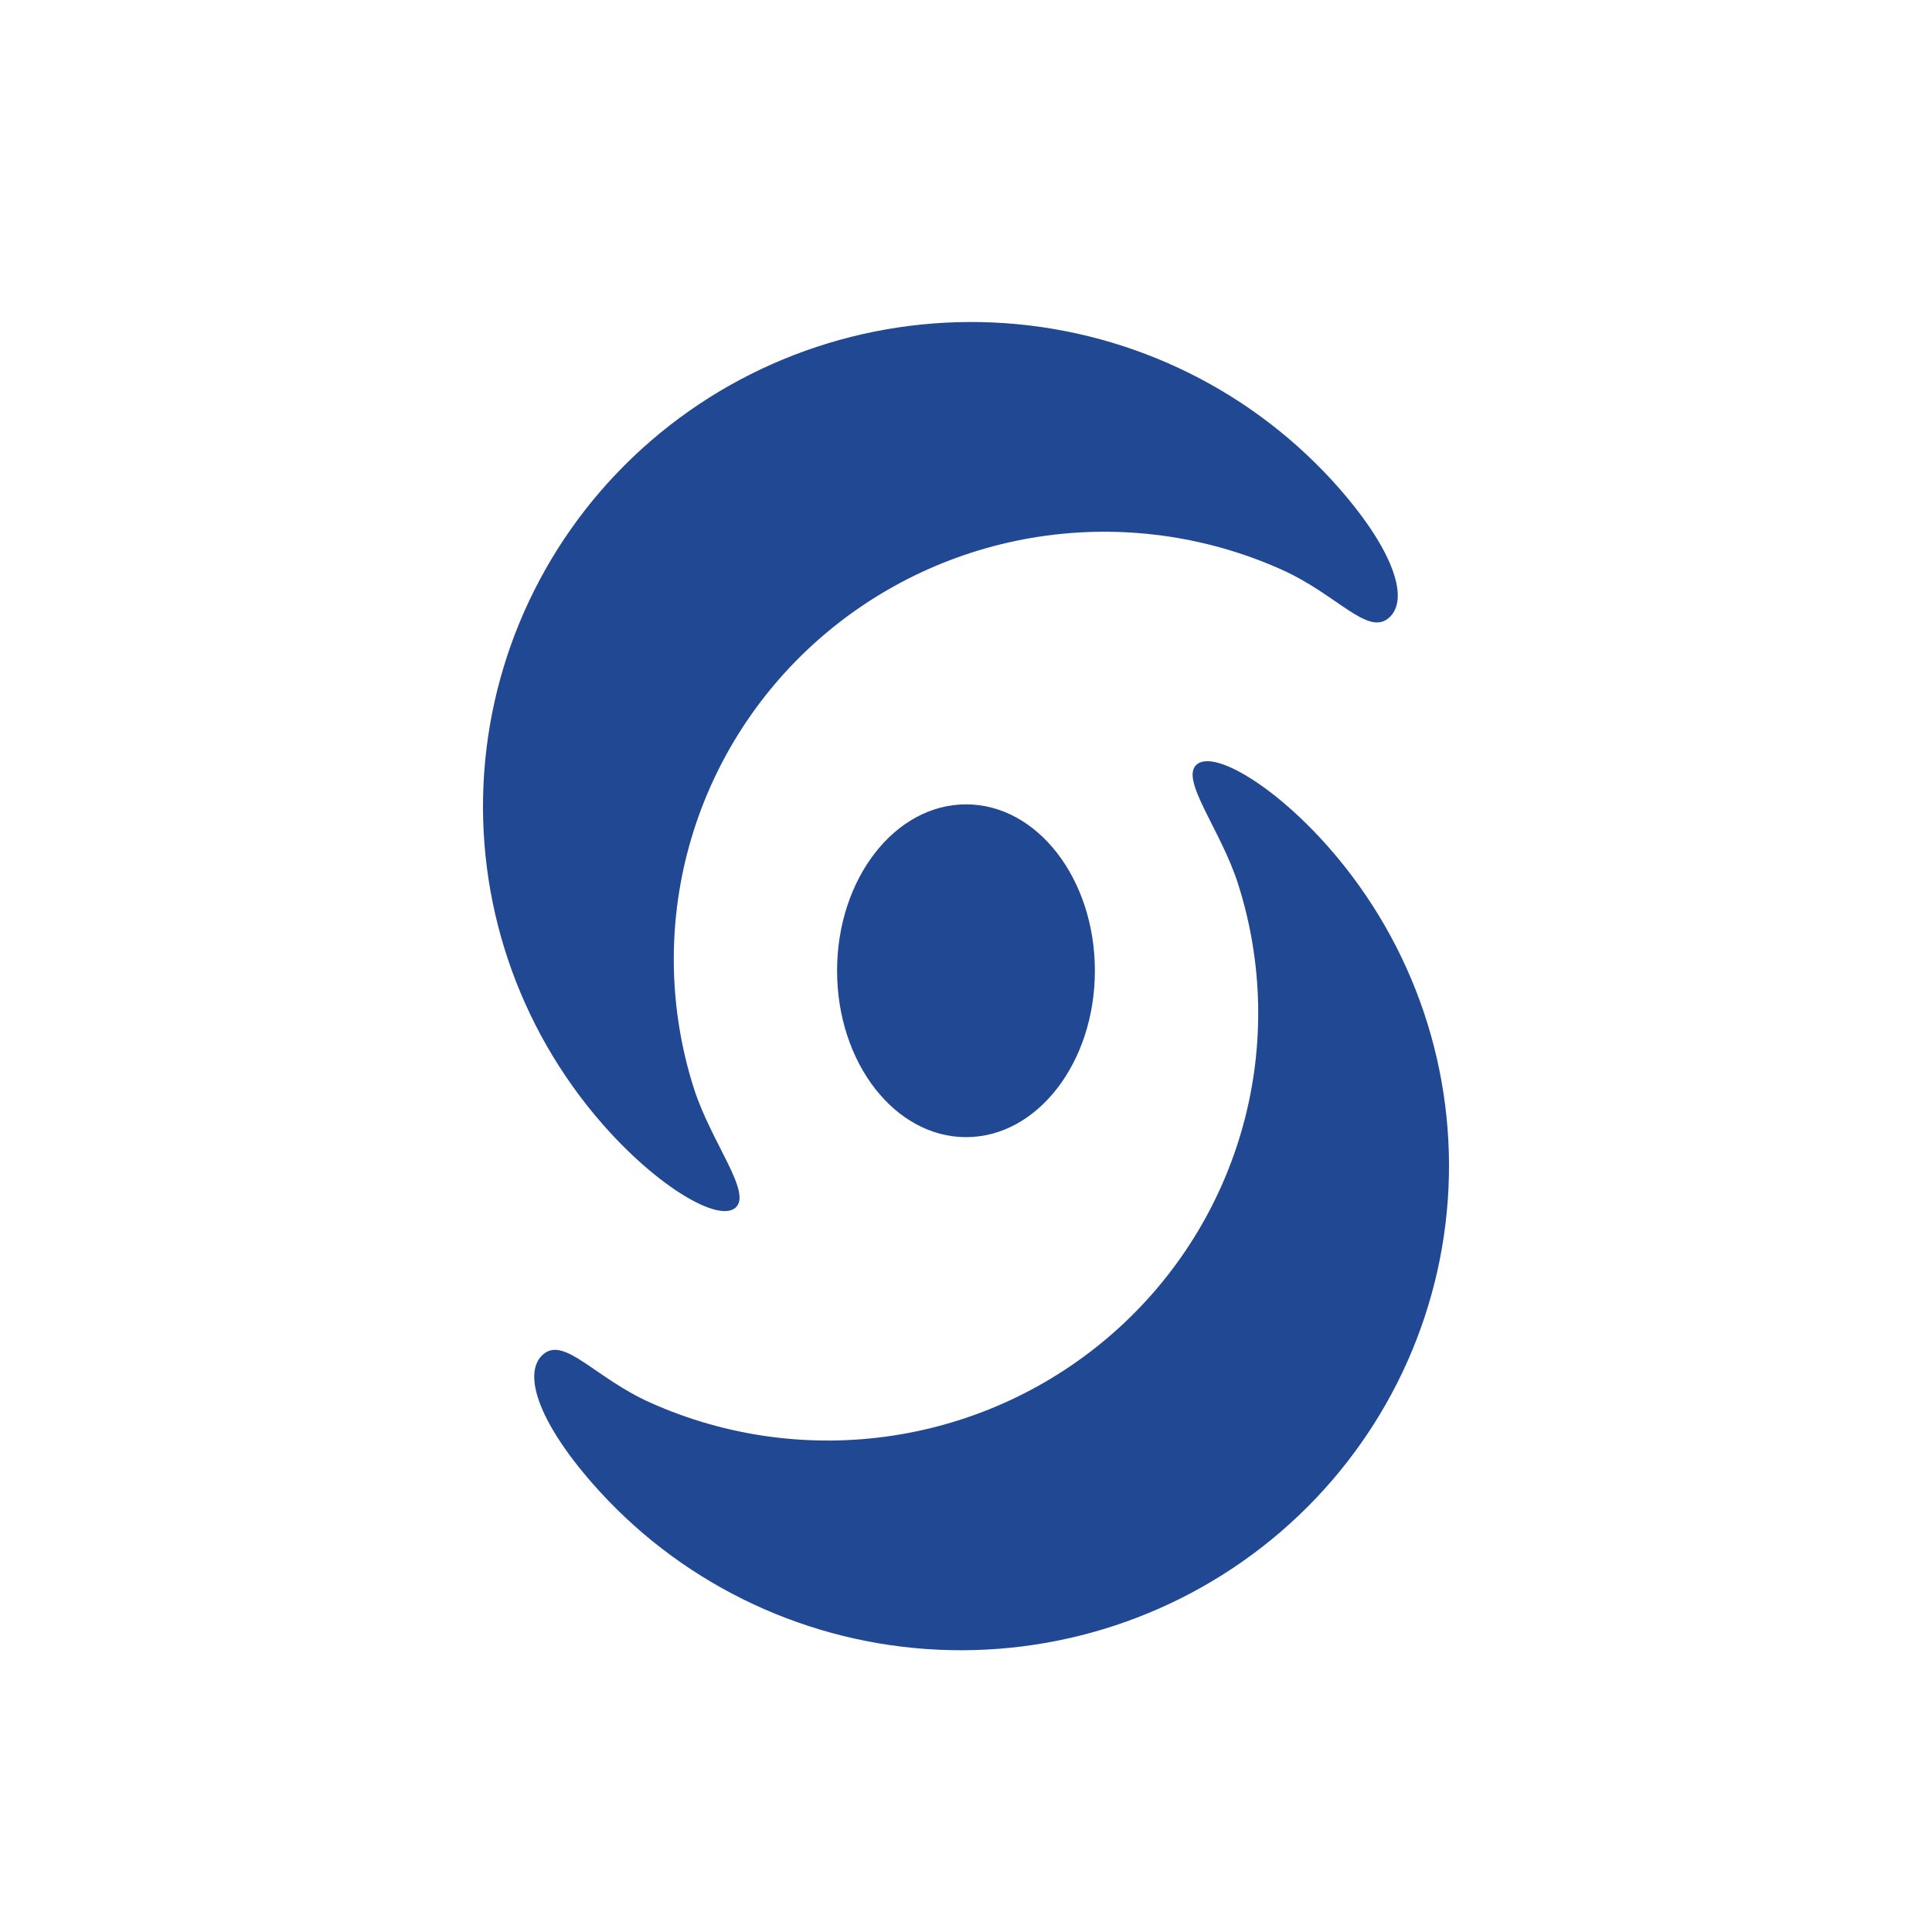
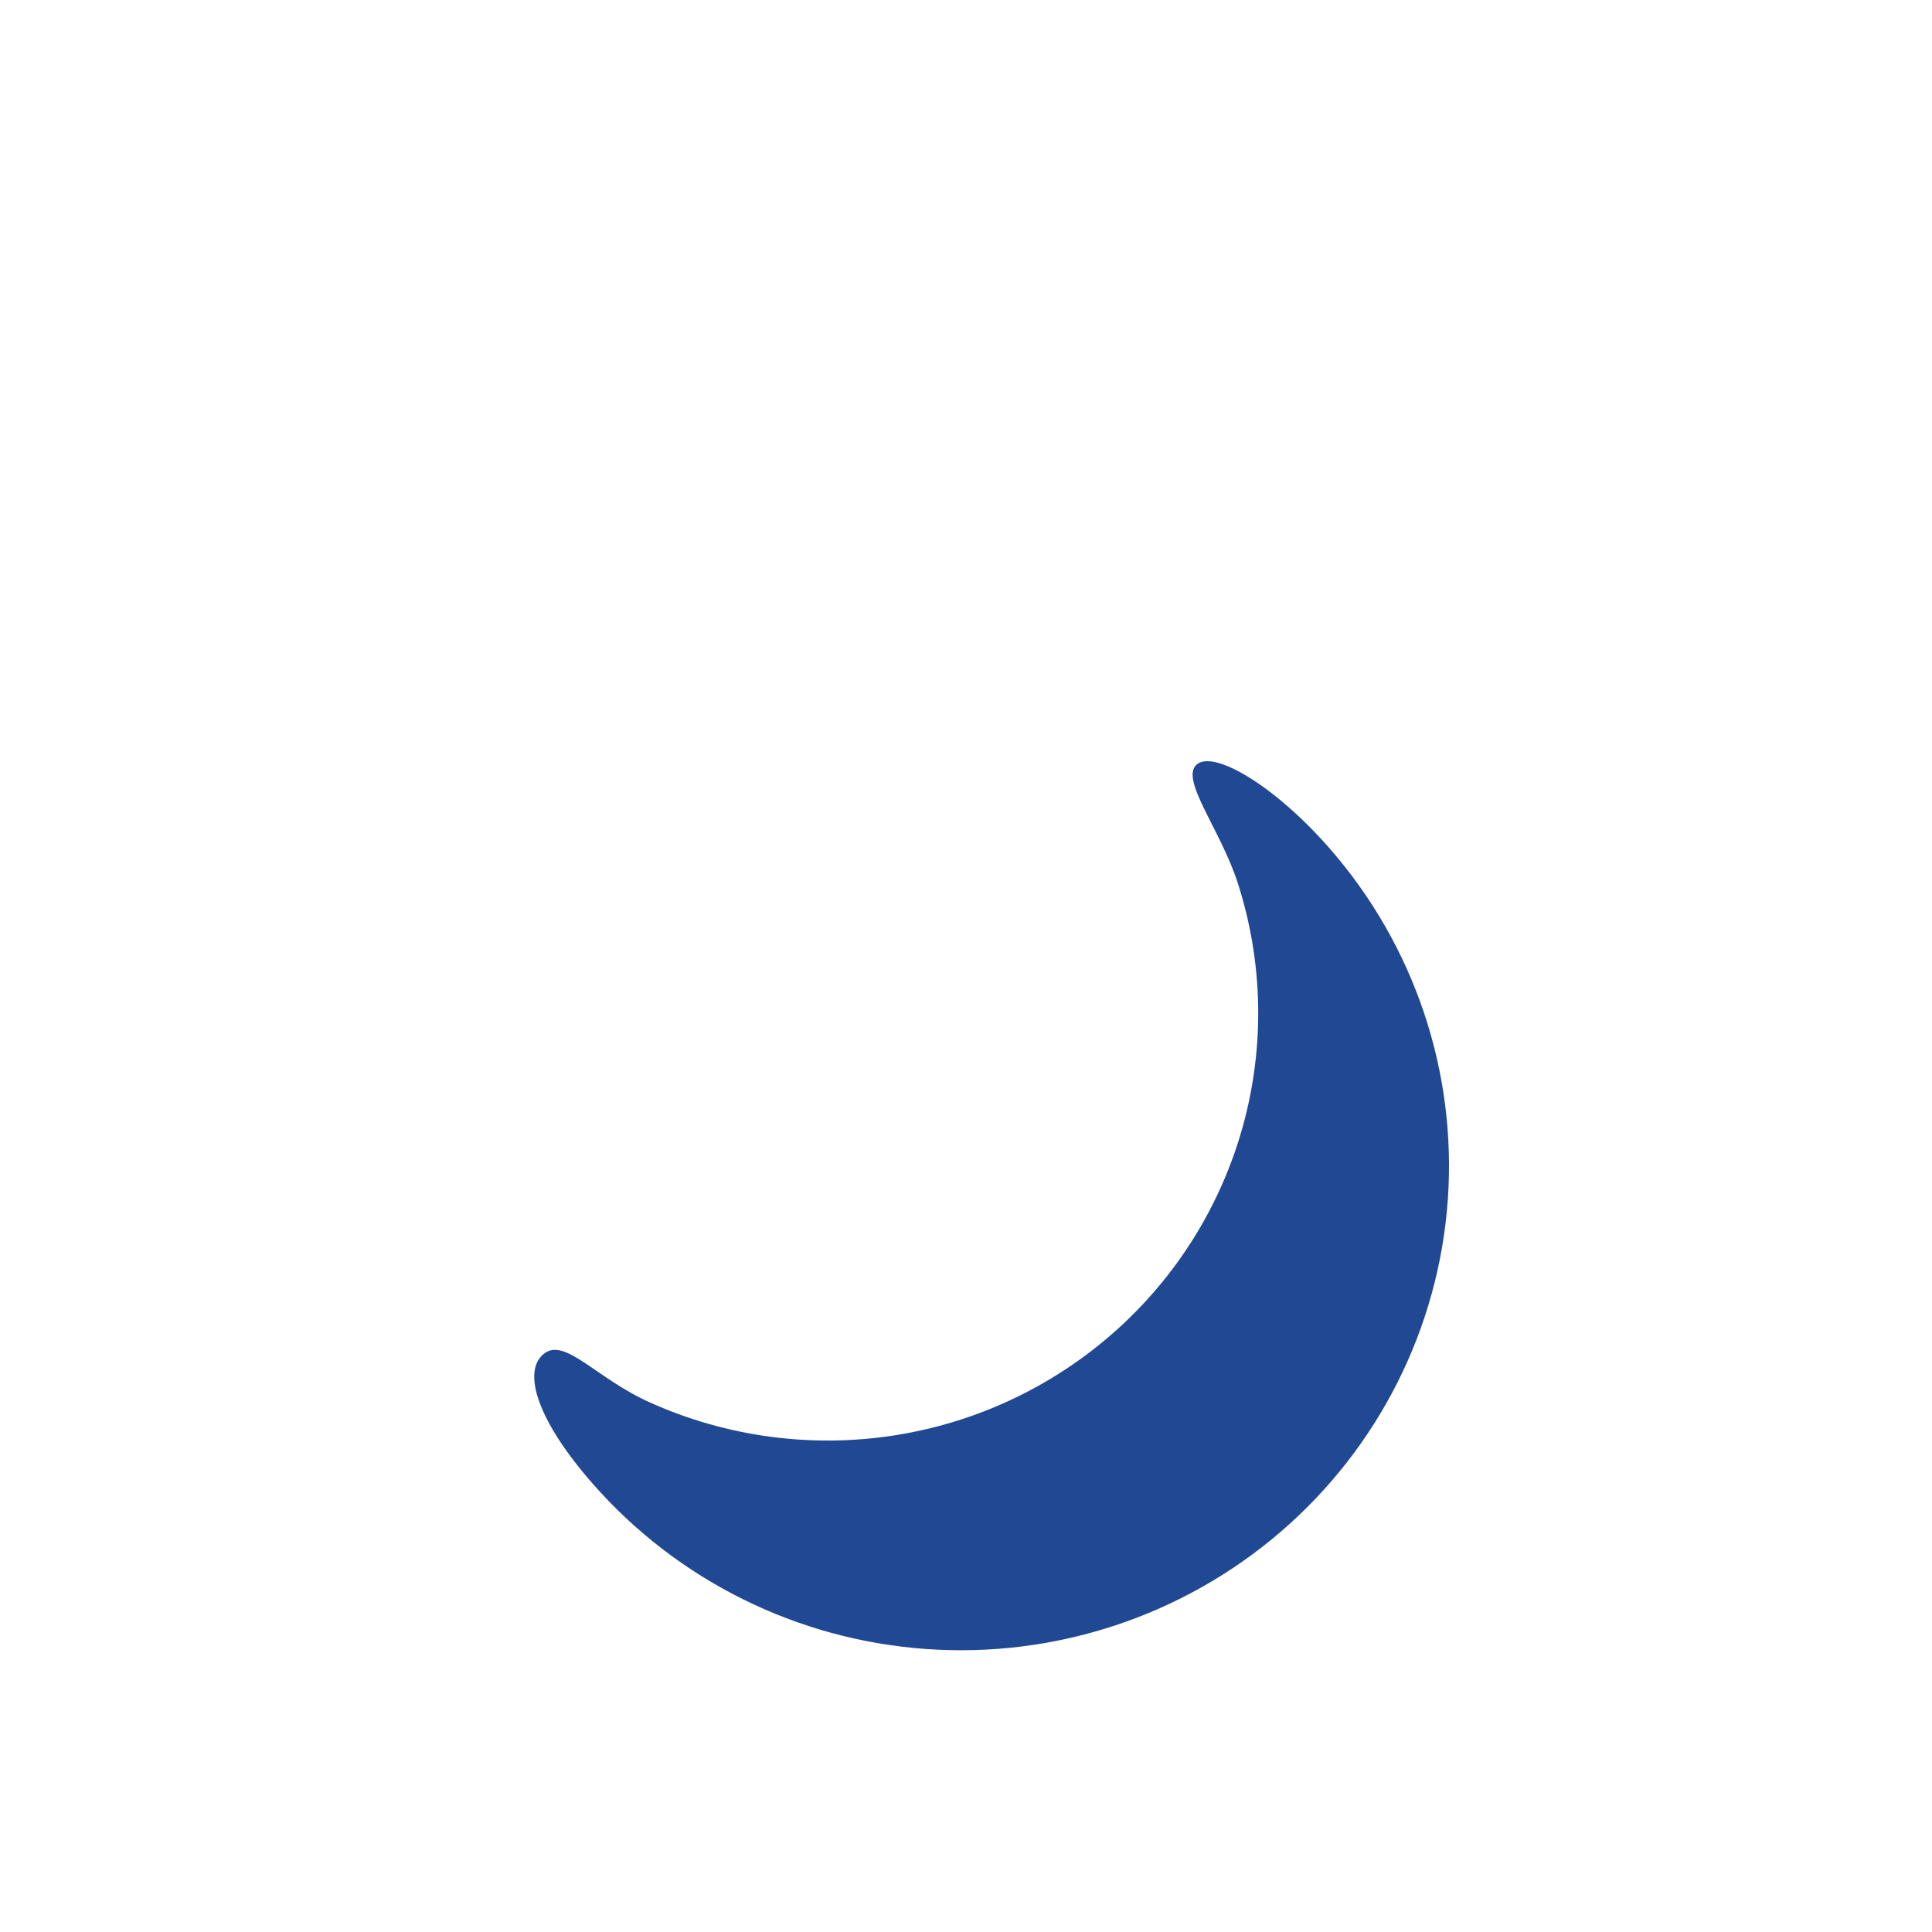
<svg xmlns="http://www.w3.org/2000/svg" width="48" height="48" viewBox="0 0 48 48" fill="none">
  <path d="M33.032 21.076C31.666 19.515 30.157 18.628 29.732 18.994C29.306 19.36 30.327 20.611 30.755 21.947C31.383 23.903 31.426 25.997 30.88 27.976C30.333 29.956 29.221 31.735 27.677 33.1C26.133 34.465 24.224 35.357 22.18 35.668C20.136 35.978 18.045 35.694 16.161 34.85C14.791 34.24 14.03 33.201 13.502 33.643C12.973 34.085 13.352 35.293 14.718 36.853C16.826 39.264 19.812 40.745 23.02 40.97C26.227 41.195 29.394 40.146 31.822 38.054C34.251 35.962 35.743 32.998 35.97 29.814C36.197 26.63 35.14 23.487 33.032 21.076Z" fill="#214893" />
-   <path d="M14.967 27.925C16.333 29.486 17.842 30.373 18.271 30.007C18.7 29.641 17.673 28.39 17.244 27.054C16.617 25.099 16.574 23.005 17.12 21.025C17.666 19.046 18.779 17.266 20.323 15.901C21.867 14.536 23.776 13.644 25.82 13.333C27.864 13.023 29.954 13.307 31.839 14.151C33.208 14.761 33.97 15.8 34.498 15.358C35.027 14.916 34.648 13.709 33.285 12.148C31.177 9.737 28.191 8.256 24.983 8.03C21.775 7.805 18.608 8.853 16.179 10.945C13.75 13.038 12.258 16.002 12.03 19.186C11.803 22.371 12.86 25.514 14.967 27.925Z" fill="#214893" />
-   <path d="M24.002 19.984C22.233 19.984 20.797 21.835 20.797 24.118C20.797 26.401 22.233 28.252 24.002 28.252C25.77 28.252 27.202 26.401 27.202 24.118C27.202 21.835 25.77 19.984 24.002 19.984Z" fill="#214893" />
</svg>